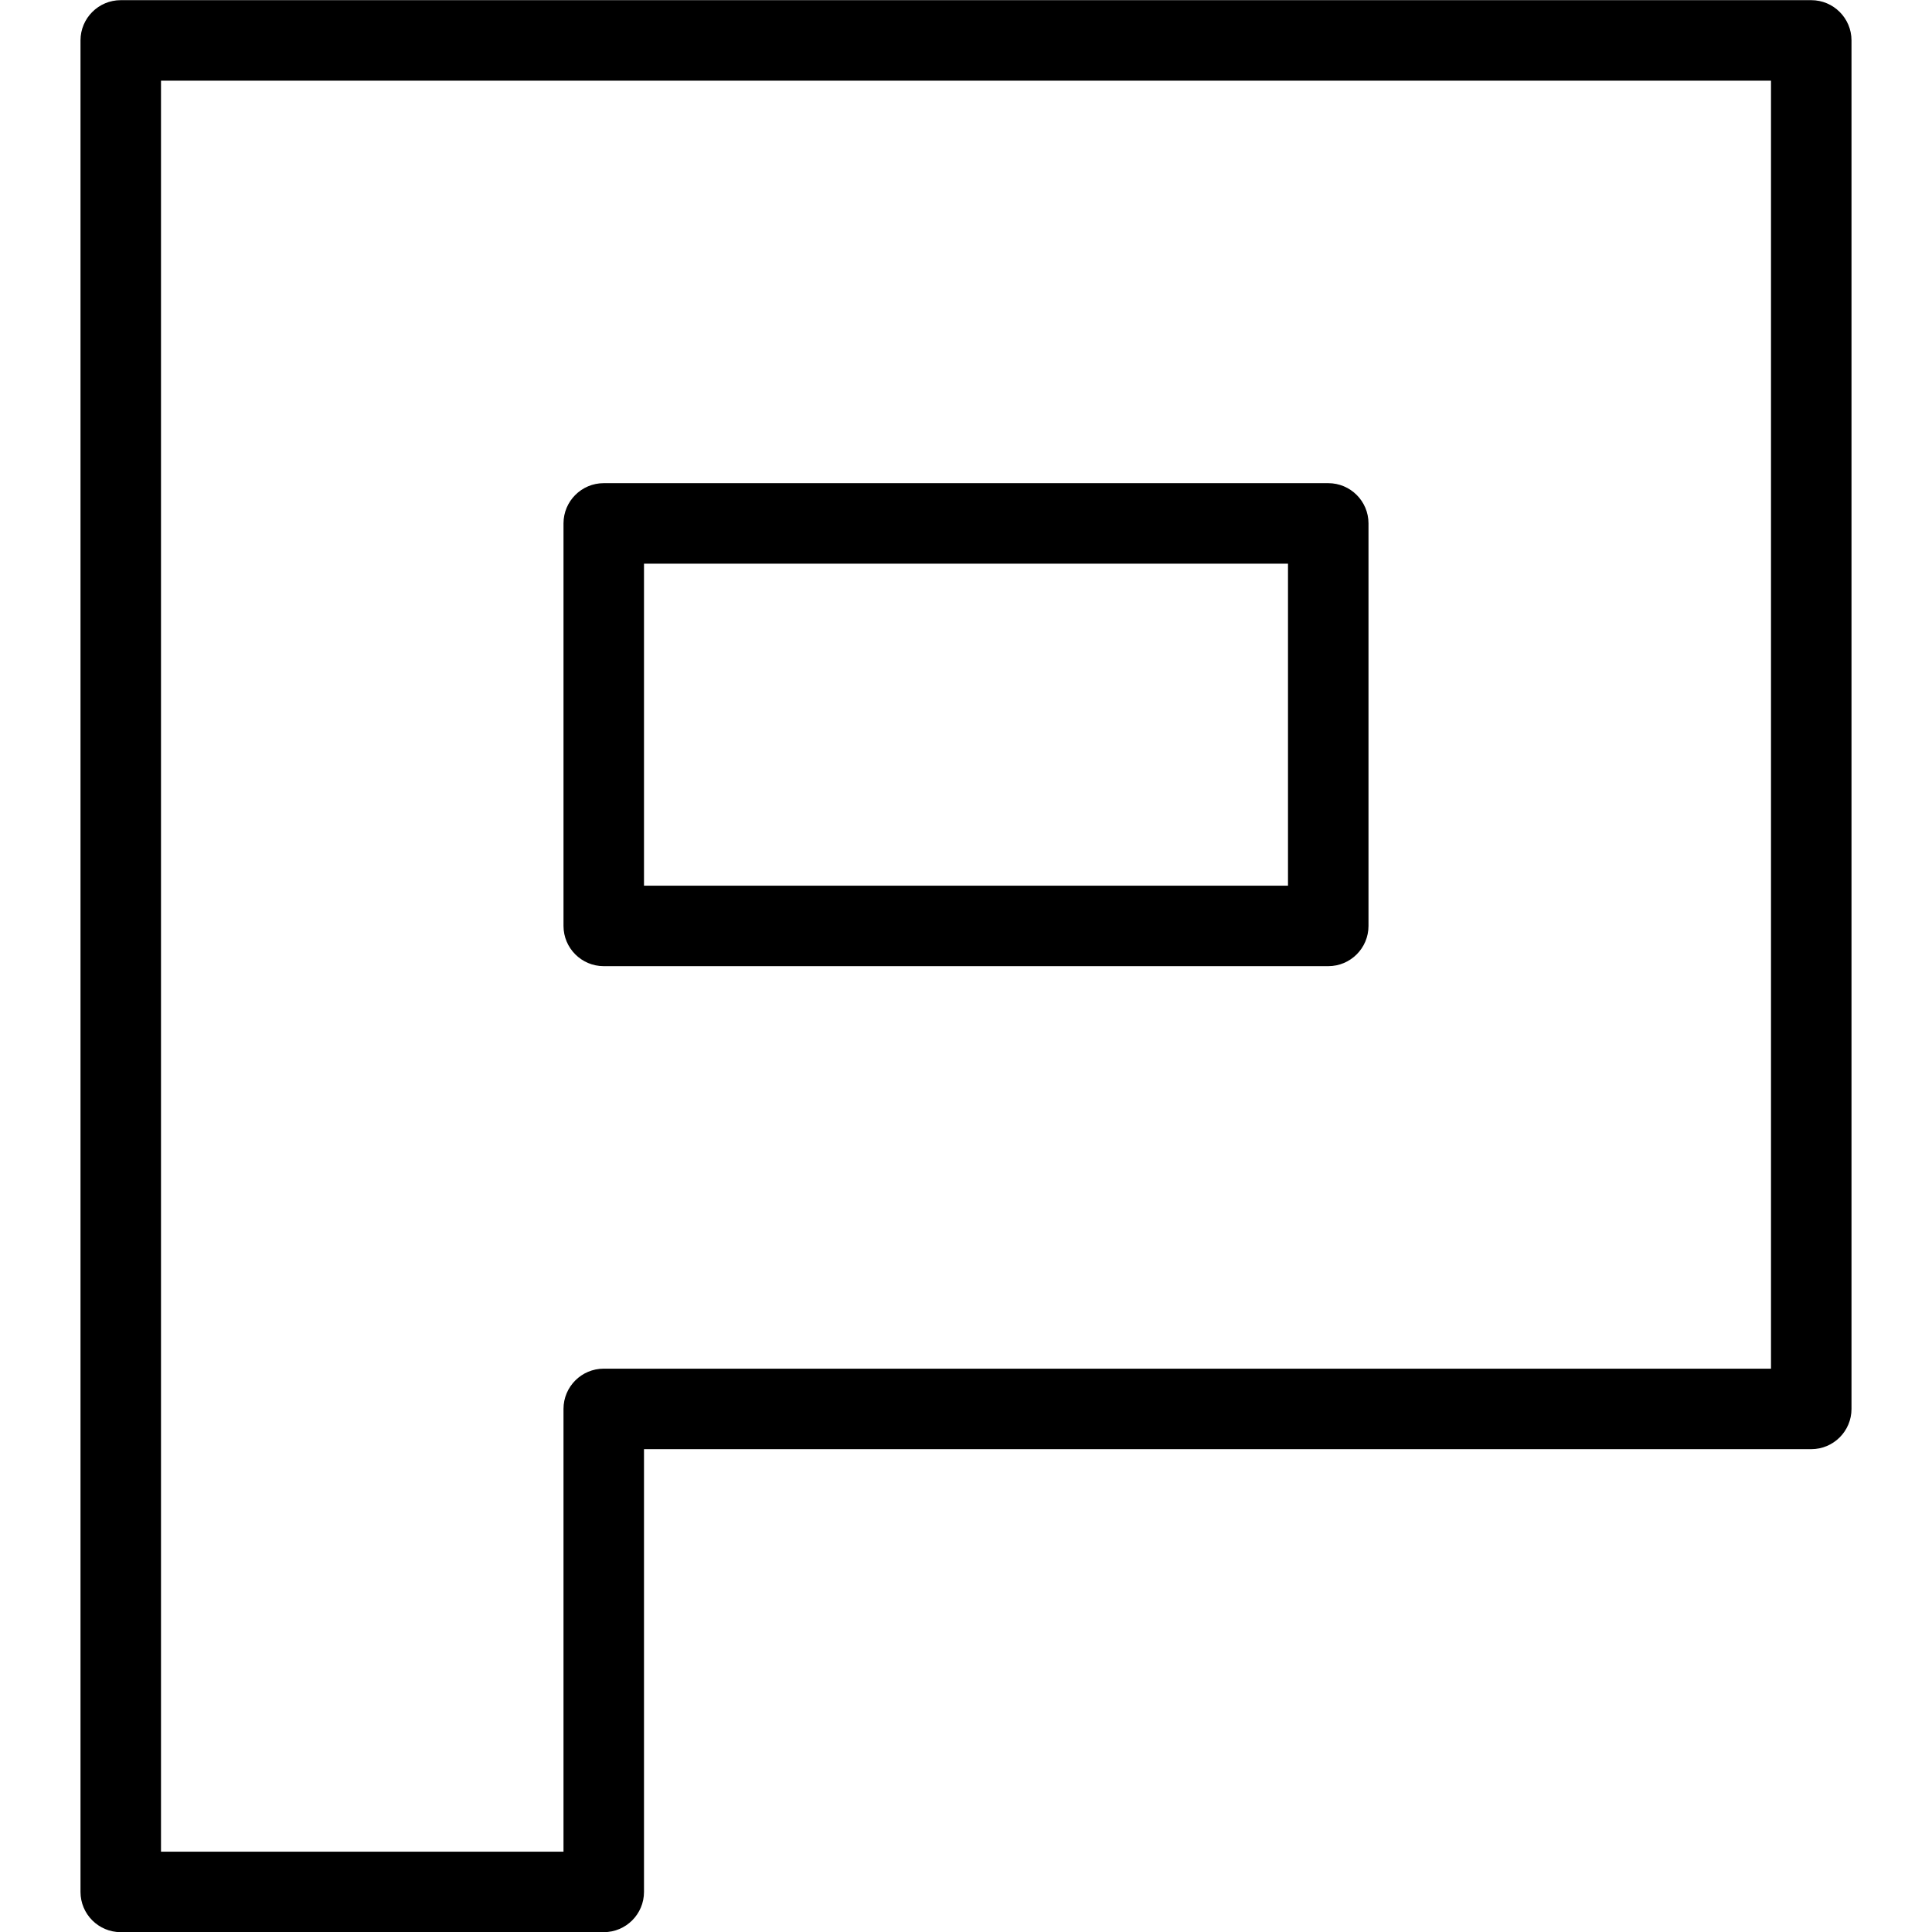
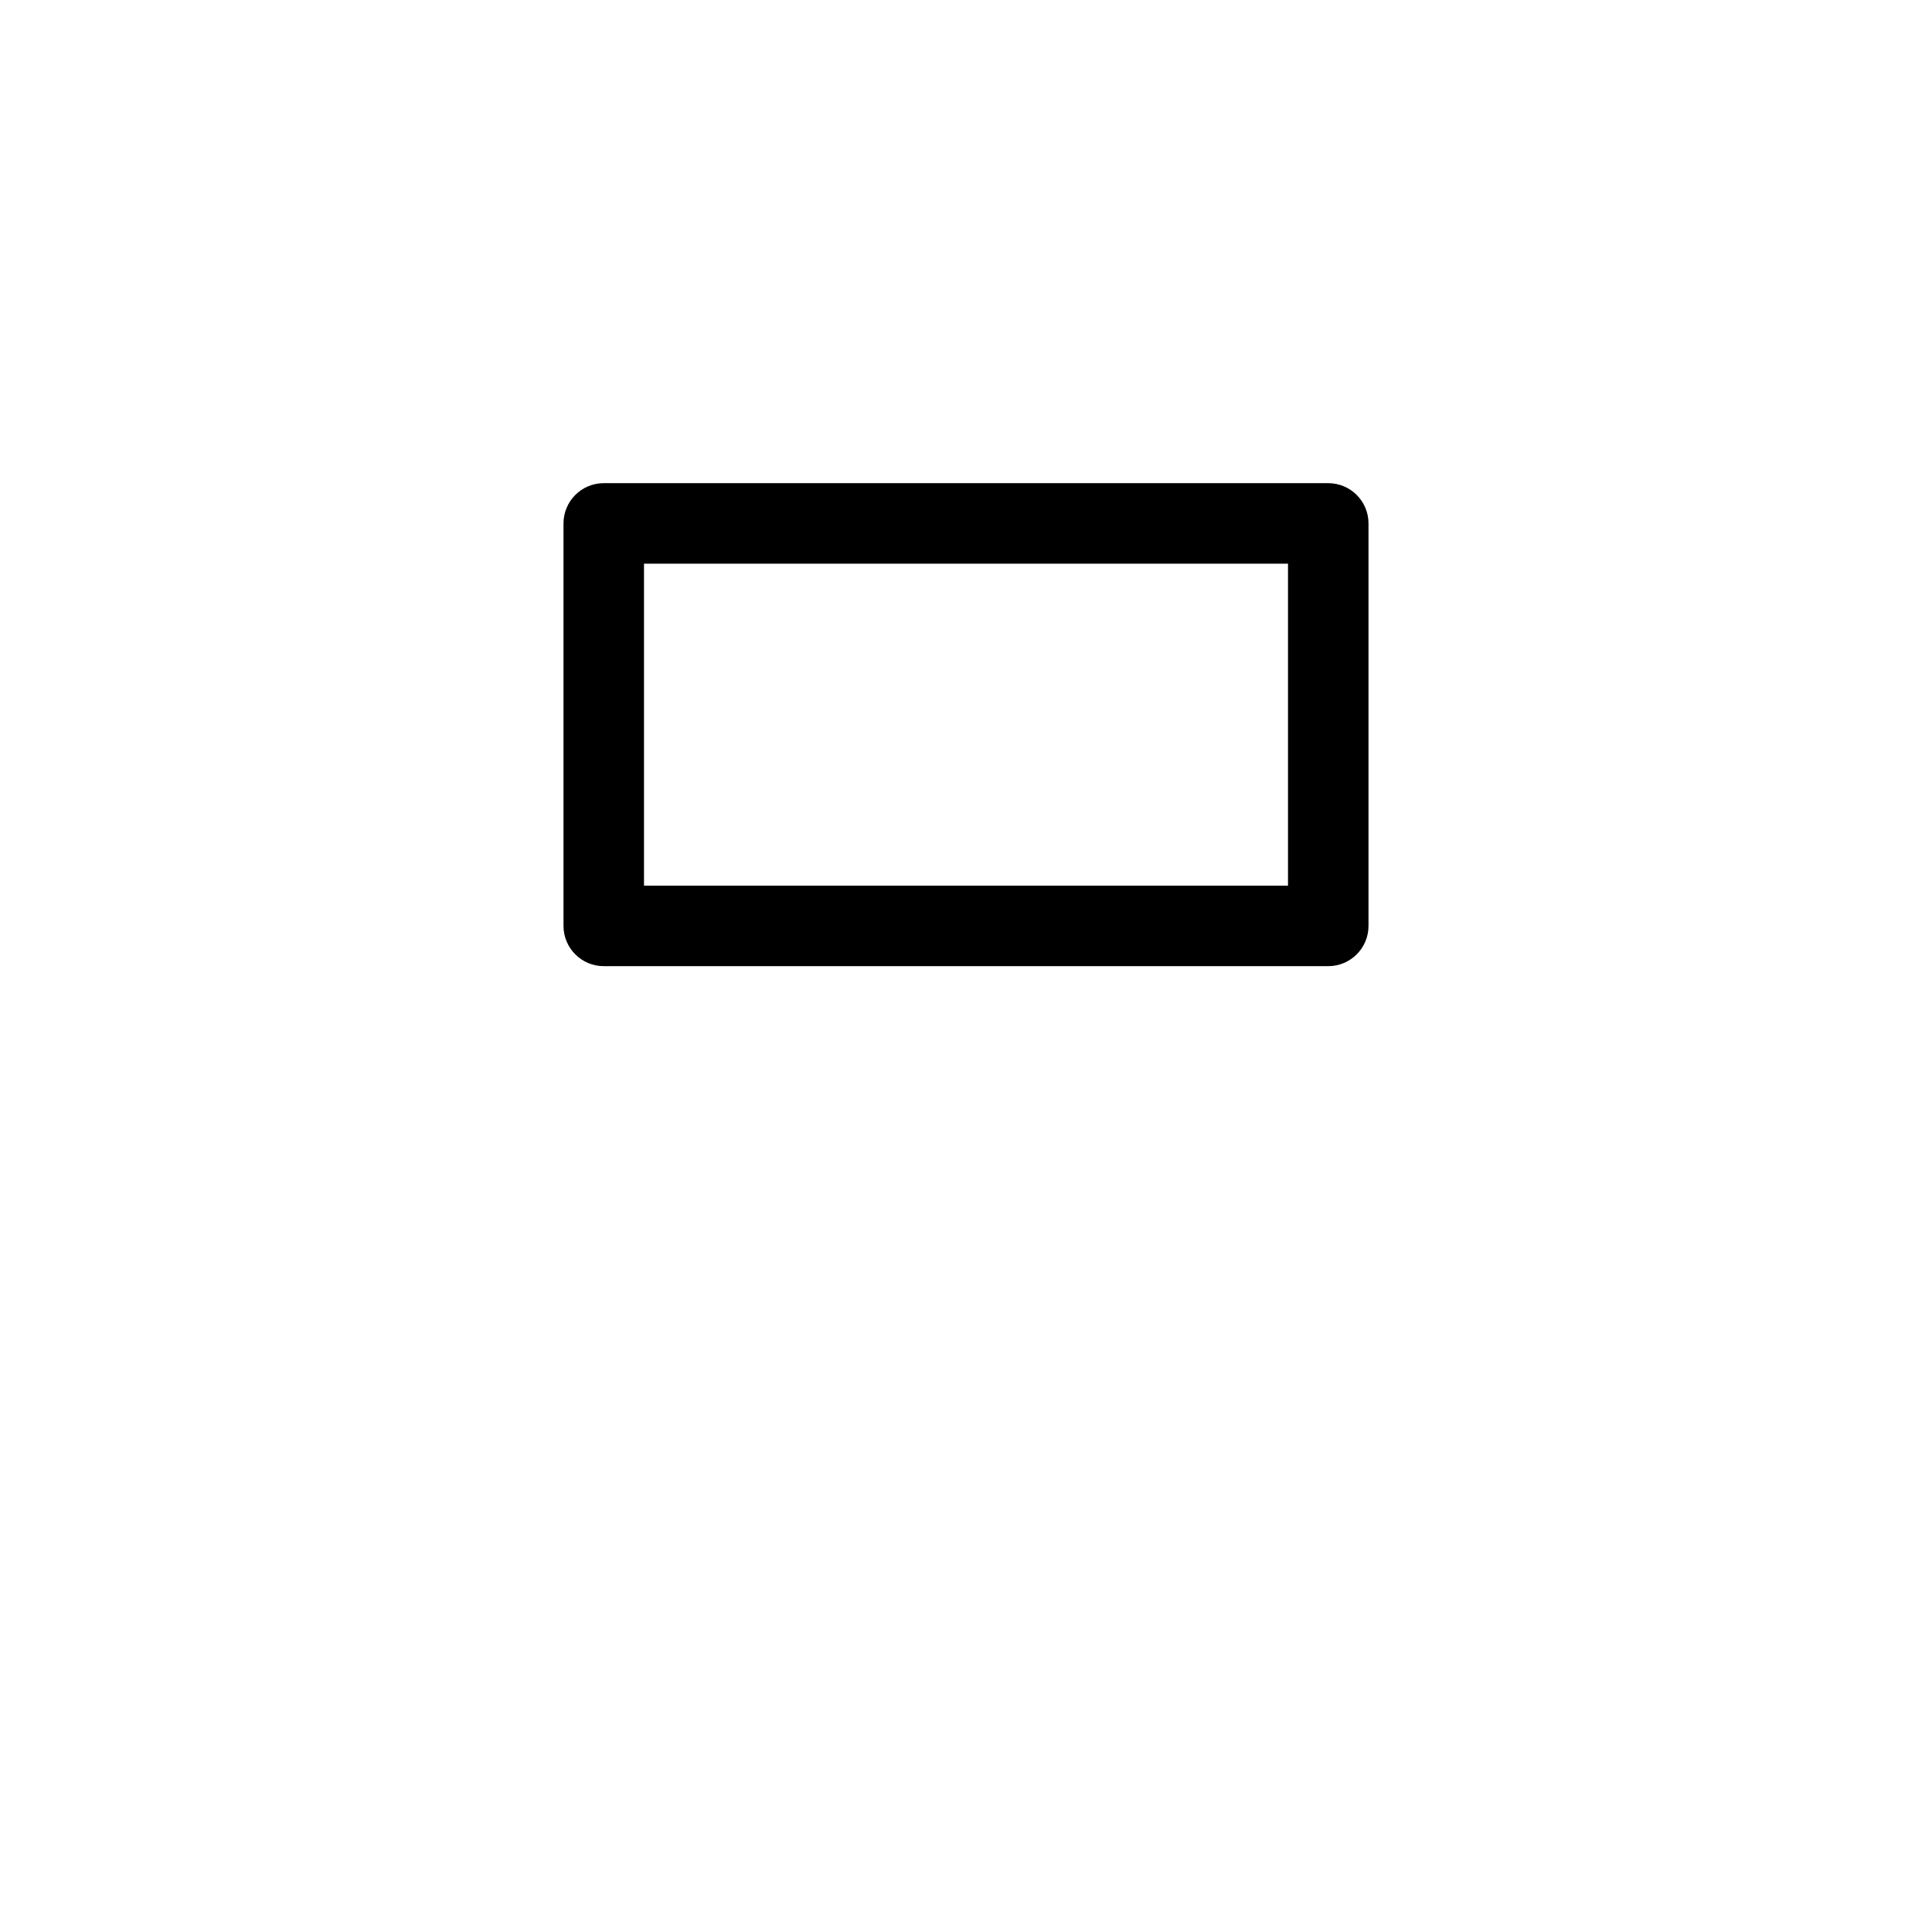
<svg xmlns="http://www.w3.org/2000/svg" id="Layer_1" style="enable-background:new 0 0 24 24;" version="1.1" viewBox="0 0 24 24" xml:space="preserve">
  <g>
    <g>
-       <path d="M7.5,24.002h-6c-0.276,0-0.5-0.224-0.5-0.5v-23c0-0.276,0.224-0.5,0.5-0.5h21c0.276,0,0.5,0.224,0.5,0.5v17    c0,0.276-0.224,0.5-0.5,0.5H8v5.5C8,23.778,7.776,24.002,7.5,24.002z M2,23.002h5v-5.5c0-0.276,0.224-0.5,0.5-0.5H22v-16H2V23.002    z" />
-     </g>
+       </g>
    <g>
      <path d="M16.5,12.002h-9c-0.276,0-0.5-0.224-0.5-0.5v-5c0-0.276,0.224-0.5,0.5-0.5h9c0.276,0,0.5,0.224,0.5,0.5v5    C17,11.778,16.776,12.002,16.5,12.002z M8,11.002h8v-4H8V11.002z" />
    </g>
  </g>
  <g />
  <g />
  <g />
  <g />
  <g />
  <g />
  <g />
  <g />
  <g />
  <g />
  <g />
  <g />
  <g />
  <g />
  <g />
</svg>